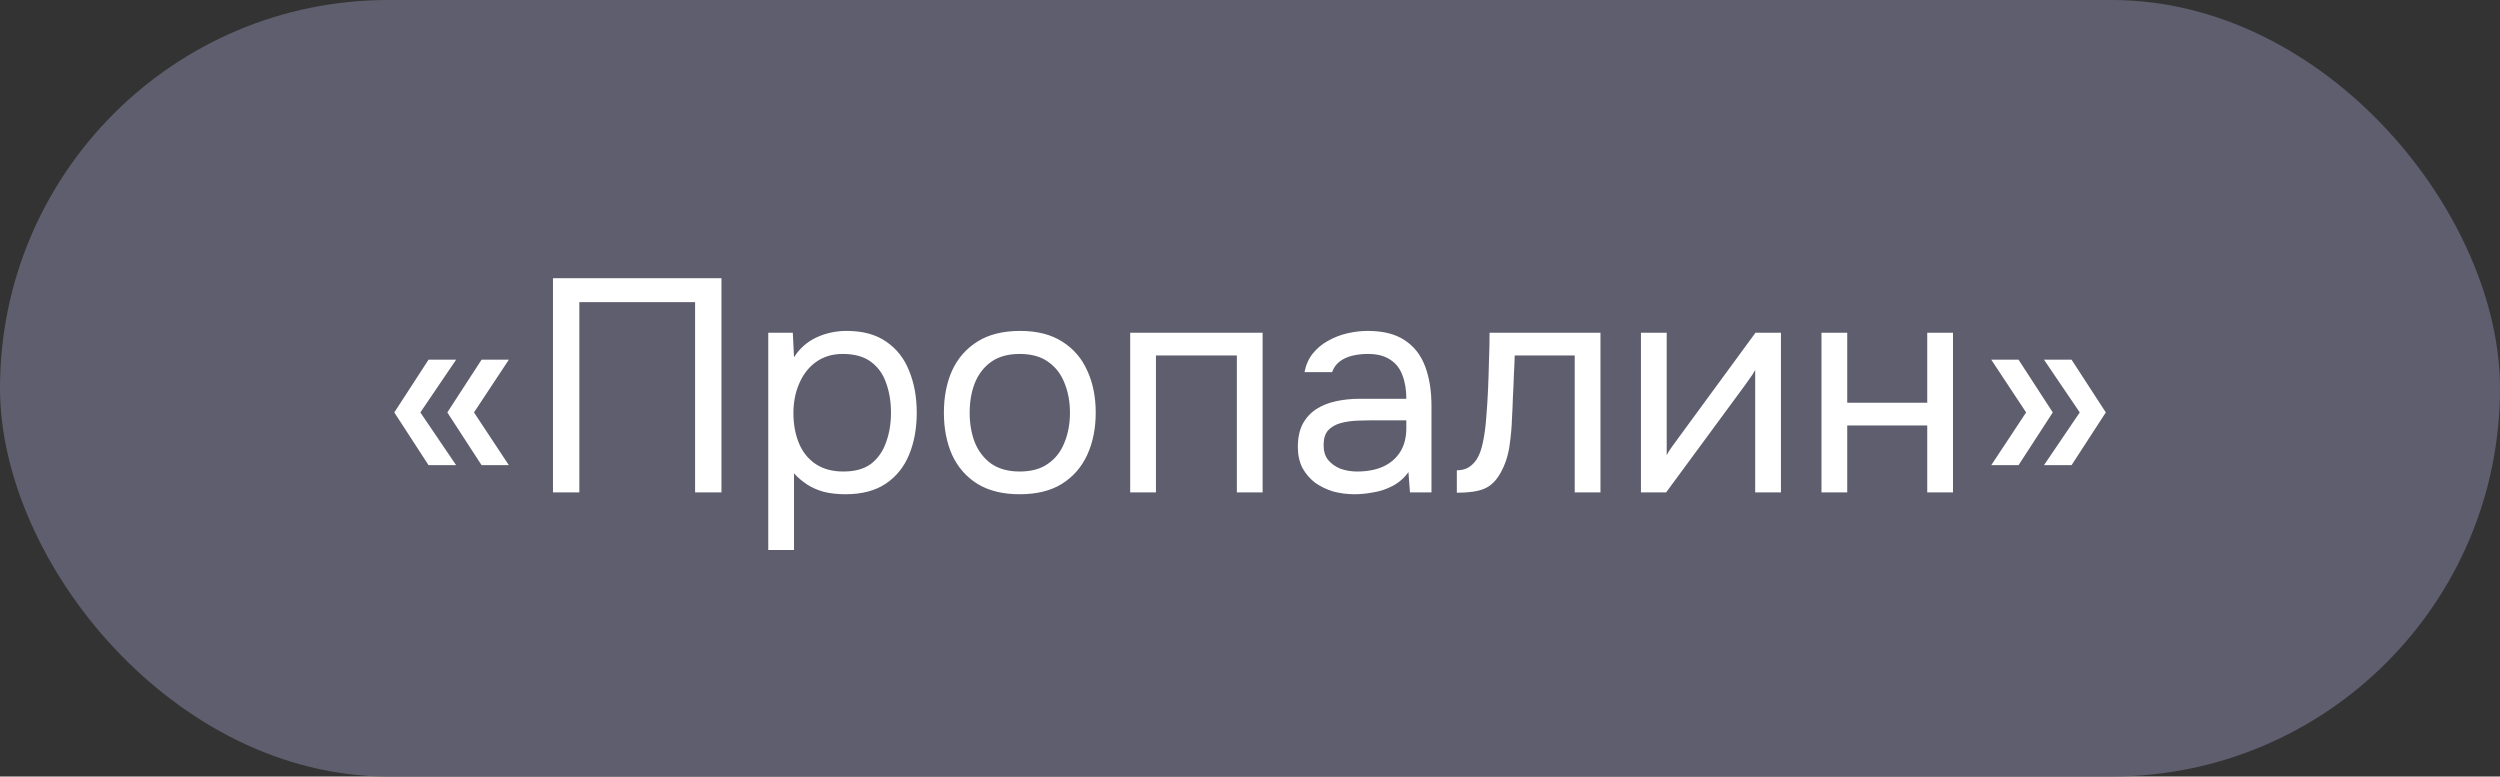
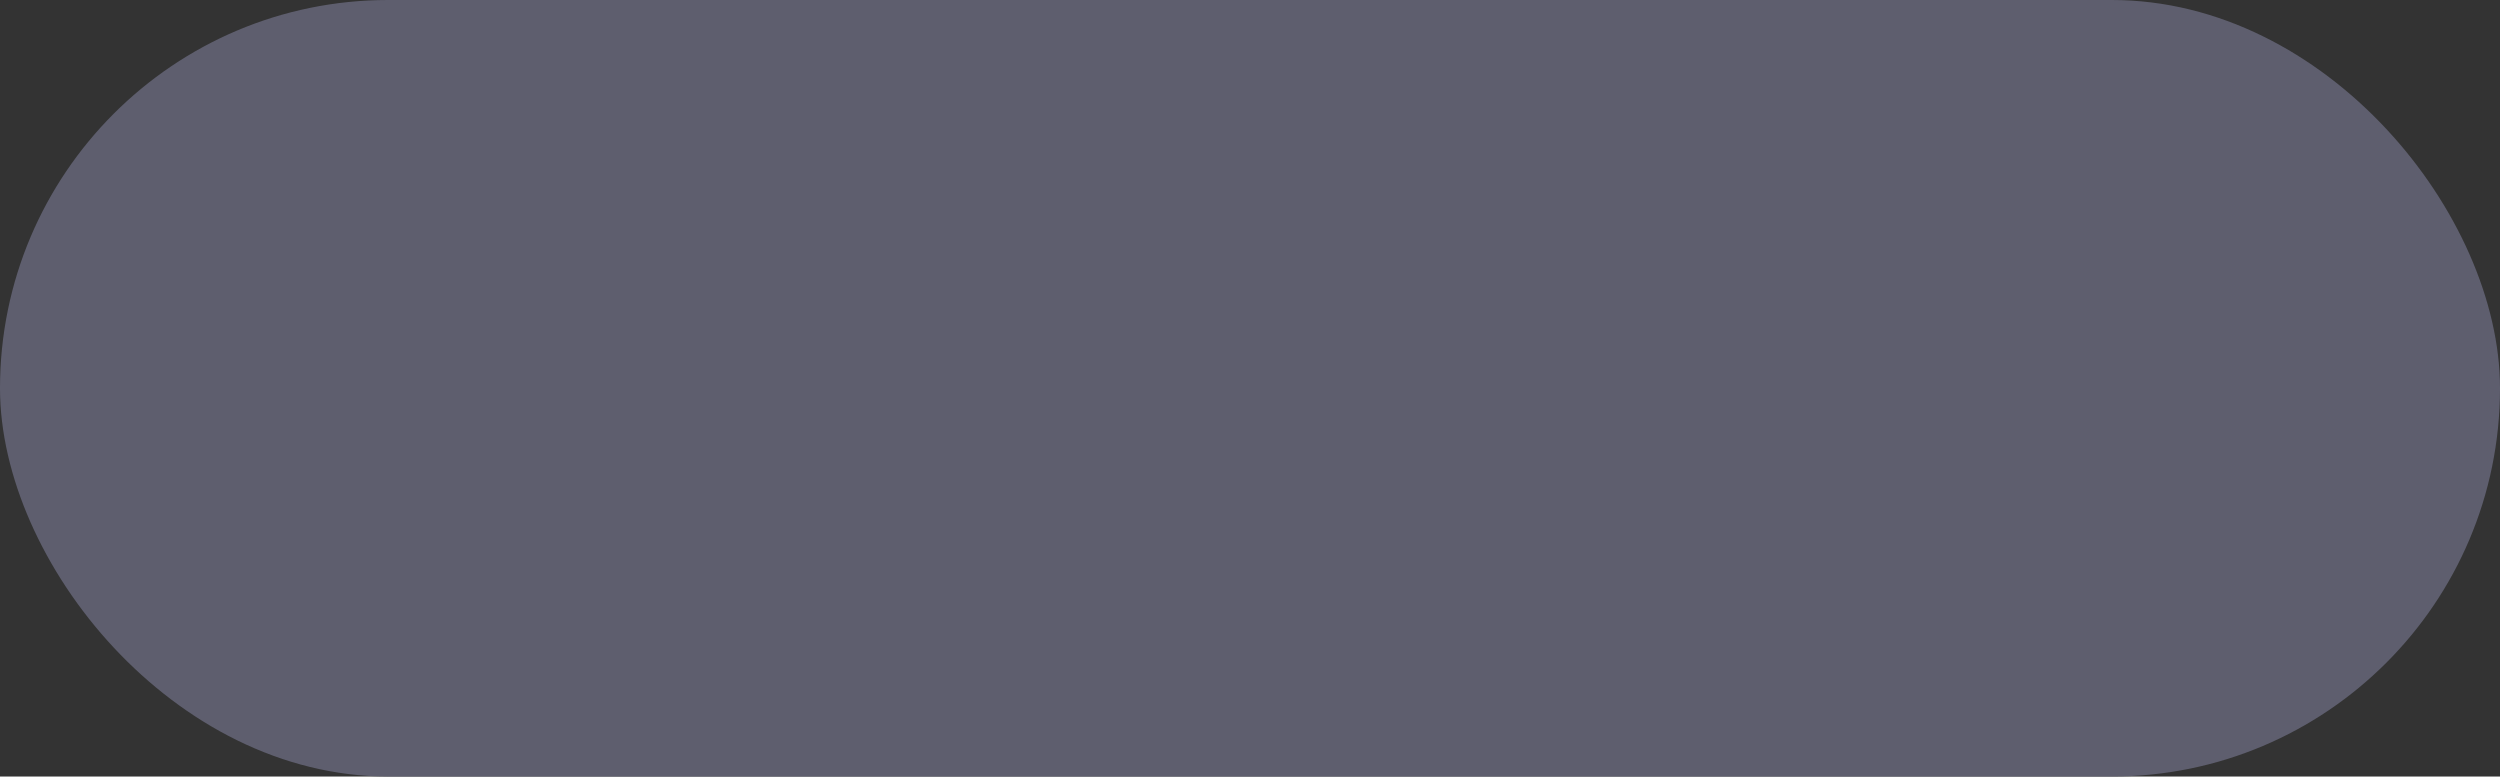
<svg xmlns="http://www.w3.org/2000/svg" width="132" height="41" viewBox="0 0 132 41" fill="none">
  <rect x="0" y="0" width="132" height="41" fill="#333333" stroke="none" />
  <rect width="132" height="41" rx="20.5" fill="#5E5E6E" />
-   <path d="M22.627 24.56L20.819 21.776L22.627 18.992H24.083L22.195 21.776L24.083 24.56H22.627ZM25.427 24.56L23.619 21.776L25.427 18.992H26.867L25.027 21.776L26.867 24.56H25.427ZM29.197 26V14.688H38.093V26H36.701V15.952H30.589V26H29.197ZM40.564 29.04V17.568H41.86L41.924 18.864C42.212 18.405 42.602 18.059 43.092 17.824C43.593 17.589 44.132 17.472 44.708 17.472C45.562 17.472 46.26 17.664 46.804 18.048C47.348 18.421 47.748 18.933 48.004 19.584C48.271 20.235 48.404 20.971 48.404 21.792C48.404 22.613 48.271 23.349 48.004 24C47.737 24.651 47.327 25.163 46.772 25.536C46.218 25.909 45.508 26.096 44.644 26.096C44.218 26.096 43.834 26.053 43.492 25.968C43.151 25.872 42.852 25.739 42.596 25.568C42.34 25.397 42.116 25.205 41.924 24.992V29.04H40.564ZM44.532 24.896C45.151 24.896 45.642 24.757 46.004 24.48C46.367 24.192 46.628 23.813 46.788 23.344C46.959 22.875 47.044 22.357 47.044 21.792C47.044 21.216 46.959 20.693 46.788 20.224C46.628 19.755 46.361 19.381 45.988 19.104C45.615 18.827 45.119 18.688 44.5 18.688C43.946 18.688 43.471 18.832 43.076 19.12C42.692 19.397 42.399 19.776 42.196 20.256C41.993 20.725 41.892 21.243 41.892 21.808C41.892 22.395 41.988 22.923 42.18 23.392C42.372 23.861 42.666 24.229 43.06 24.496C43.455 24.763 43.946 24.896 44.532 24.896ZM53.838 26.096C52.953 26.096 52.211 25.915 51.614 25.552C51.017 25.179 50.569 24.667 50.27 24.016C49.982 23.365 49.838 22.624 49.838 21.792C49.838 20.949 49.982 20.208 50.27 19.568C50.569 18.917 51.017 18.405 51.614 18.032C52.211 17.659 52.963 17.472 53.87 17.472C54.755 17.472 55.491 17.659 56.078 18.032C56.675 18.405 57.118 18.917 57.406 19.568C57.705 20.208 57.854 20.949 57.854 21.792C57.854 22.624 57.705 23.365 57.406 24.016C57.107 24.667 56.659 25.179 56.062 25.552C55.475 25.915 54.734 26.096 53.838 26.096ZM53.838 24.896C54.457 24.896 54.958 24.757 55.342 24.48C55.737 24.203 56.025 23.829 56.206 23.36C56.398 22.891 56.494 22.368 56.494 21.792C56.494 21.216 56.398 20.693 56.206 20.224C56.025 19.755 55.737 19.381 55.342 19.104C54.958 18.827 54.457 18.688 53.838 18.688C53.23 18.688 52.729 18.827 52.334 19.104C51.95 19.381 51.662 19.755 51.47 20.224C51.289 20.693 51.198 21.216 51.198 21.792C51.198 22.368 51.289 22.891 51.47 23.36C51.662 23.829 51.95 24.203 52.334 24.48C52.729 24.757 53.23 24.896 53.838 24.896ZM59.674 26V17.568H66.666V26H65.306V18.768H61.034V26H59.674ZM71.518 26.096C71.134 26.096 70.761 26.048 70.398 25.952C70.046 25.845 69.726 25.691 69.438 25.488C69.161 25.275 68.937 25.013 68.766 24.704C68.606 24.384 68.526 24.016 68.526 23.6C68.526 23.12 68.612 22.715 68.782 22.384C68.963 22.053 69.204 21.792 69.502 21.6C69.801 21.408 70.147 21.269 70.542 21.184C70.937 21.099 71.347 21.056 71.774 21.056H74.254C74.254 20.576 74.185 20.16 74.046 19.808C73.918 19.456 73.705 19.184 73.406 18.992C73.108 18.789 72.713 18.688 72.222 18.688C71.924 18.688 71.646 18.72 71.39 18.784C71.134 18.848 70.915 18.949 70.734 19.088C70.553 19.227 70.419 19.413 70.334 19.648H68.878C68.953 19.264 69.097 18.939 69.31 18.672C69.534 18.395 69.801 18.171 70.11 18C70.43 17.819 70.772 17.685 71.134 17.6C71.497 17.515 71.859 17.472 72.222 17.472C73.033 17.472 73.683 17.637 74.174 17.968C74.665 18.288 75.022 18.747 75.246 19.344C75.47 19.931 75.582 20.629 75.582 21.44V26H74.446L74.366 24.928C74.132 25.248 73.849 25.493 73.518 25.664C73.188 25.835 72.846 25.947 72.494 26C72.153 26.064 71.828 26.096 71.518 26.096ZM71.646 24.896C72.18 24.896 72.638 24.811 73.022 24.64C73.417 24.459 73.721 24.197 73.934 23.856C74.147 23.515 74.254 23.099 74.254 22.608V22.192H72.766C72.414 22.192 72.067 22.197 71.726 22.208C71.385 22.219 71.076 22.261 70.798 22.336C70.521 22.411 70.297 22.539 70.126 22.72C69.966 22.901 69.886 23.163 69.886 23.504C69.886 23.824 69.966 24.085 70.126 24.288C70.297 24.491 70.516 24.645 70.782 24.752C71.059 24.848 71.347 24.896 71.646 24.896ZM76.921 26.016V24.832C77.135 24.832 77.326 24.789 77.497 24.704C77.668 24.608 77.817 24.469 77.945 24.288C78.094 24.075 78.212 23.765 78.297 23.36C78.382 22.955 78.441 22.523 78.473 22.064C78.516 21.552 78.548 21.051 78.569 20.56C78.591 20.059 78.606 19.563 78.617 19.072C78.638 18.581 78.649 18.08 78.649 17.568H84.505V26H83.145V18.768H79.977C79.966 19.131 79.951 19.499 79.929 19.872C79.918 20.235 79.903 20.603 79.881 20.976C79.871 21.339 79.855 21.707 79.833 22.08C79.823 22.507 79.78 22.987 79.705 23.52C79.63 24.053 79.471 24.539 79.225 24.976C78.99 25.392 78.703 25.669 78.361 25.808C78.031 25.947 77.55 26.016 76.921 26.016ZM86.642 26V17.568H88.002V24.032C88.077 23.883 88.178 23.723 88.306 23.552C88.434 23.371 88.536 23.232 88.61 23.136L92.69 17.568H94.034V26H92.674V19.536C92.589 19.696 92.493 19.845 92.386 19.984C92.29 20.123 92.2 20.251 92.114 20.368L87.97 26H86.642ZM96.174 26V17.568H97.534V21.264H101.758V17.568H103.118V26H101.758V22.464H97.534V26H96.174ZM107.923 24.56L109.811 21.776L107.923 18.992H109.379L111.187 21.776L109.379 24.56H107.923ZM105.139 24.56L106.979 21.776L105.139 18.992H106.579L108.387 21.776L106.579 24.56H105.139Z" fill="white" />
</svg>